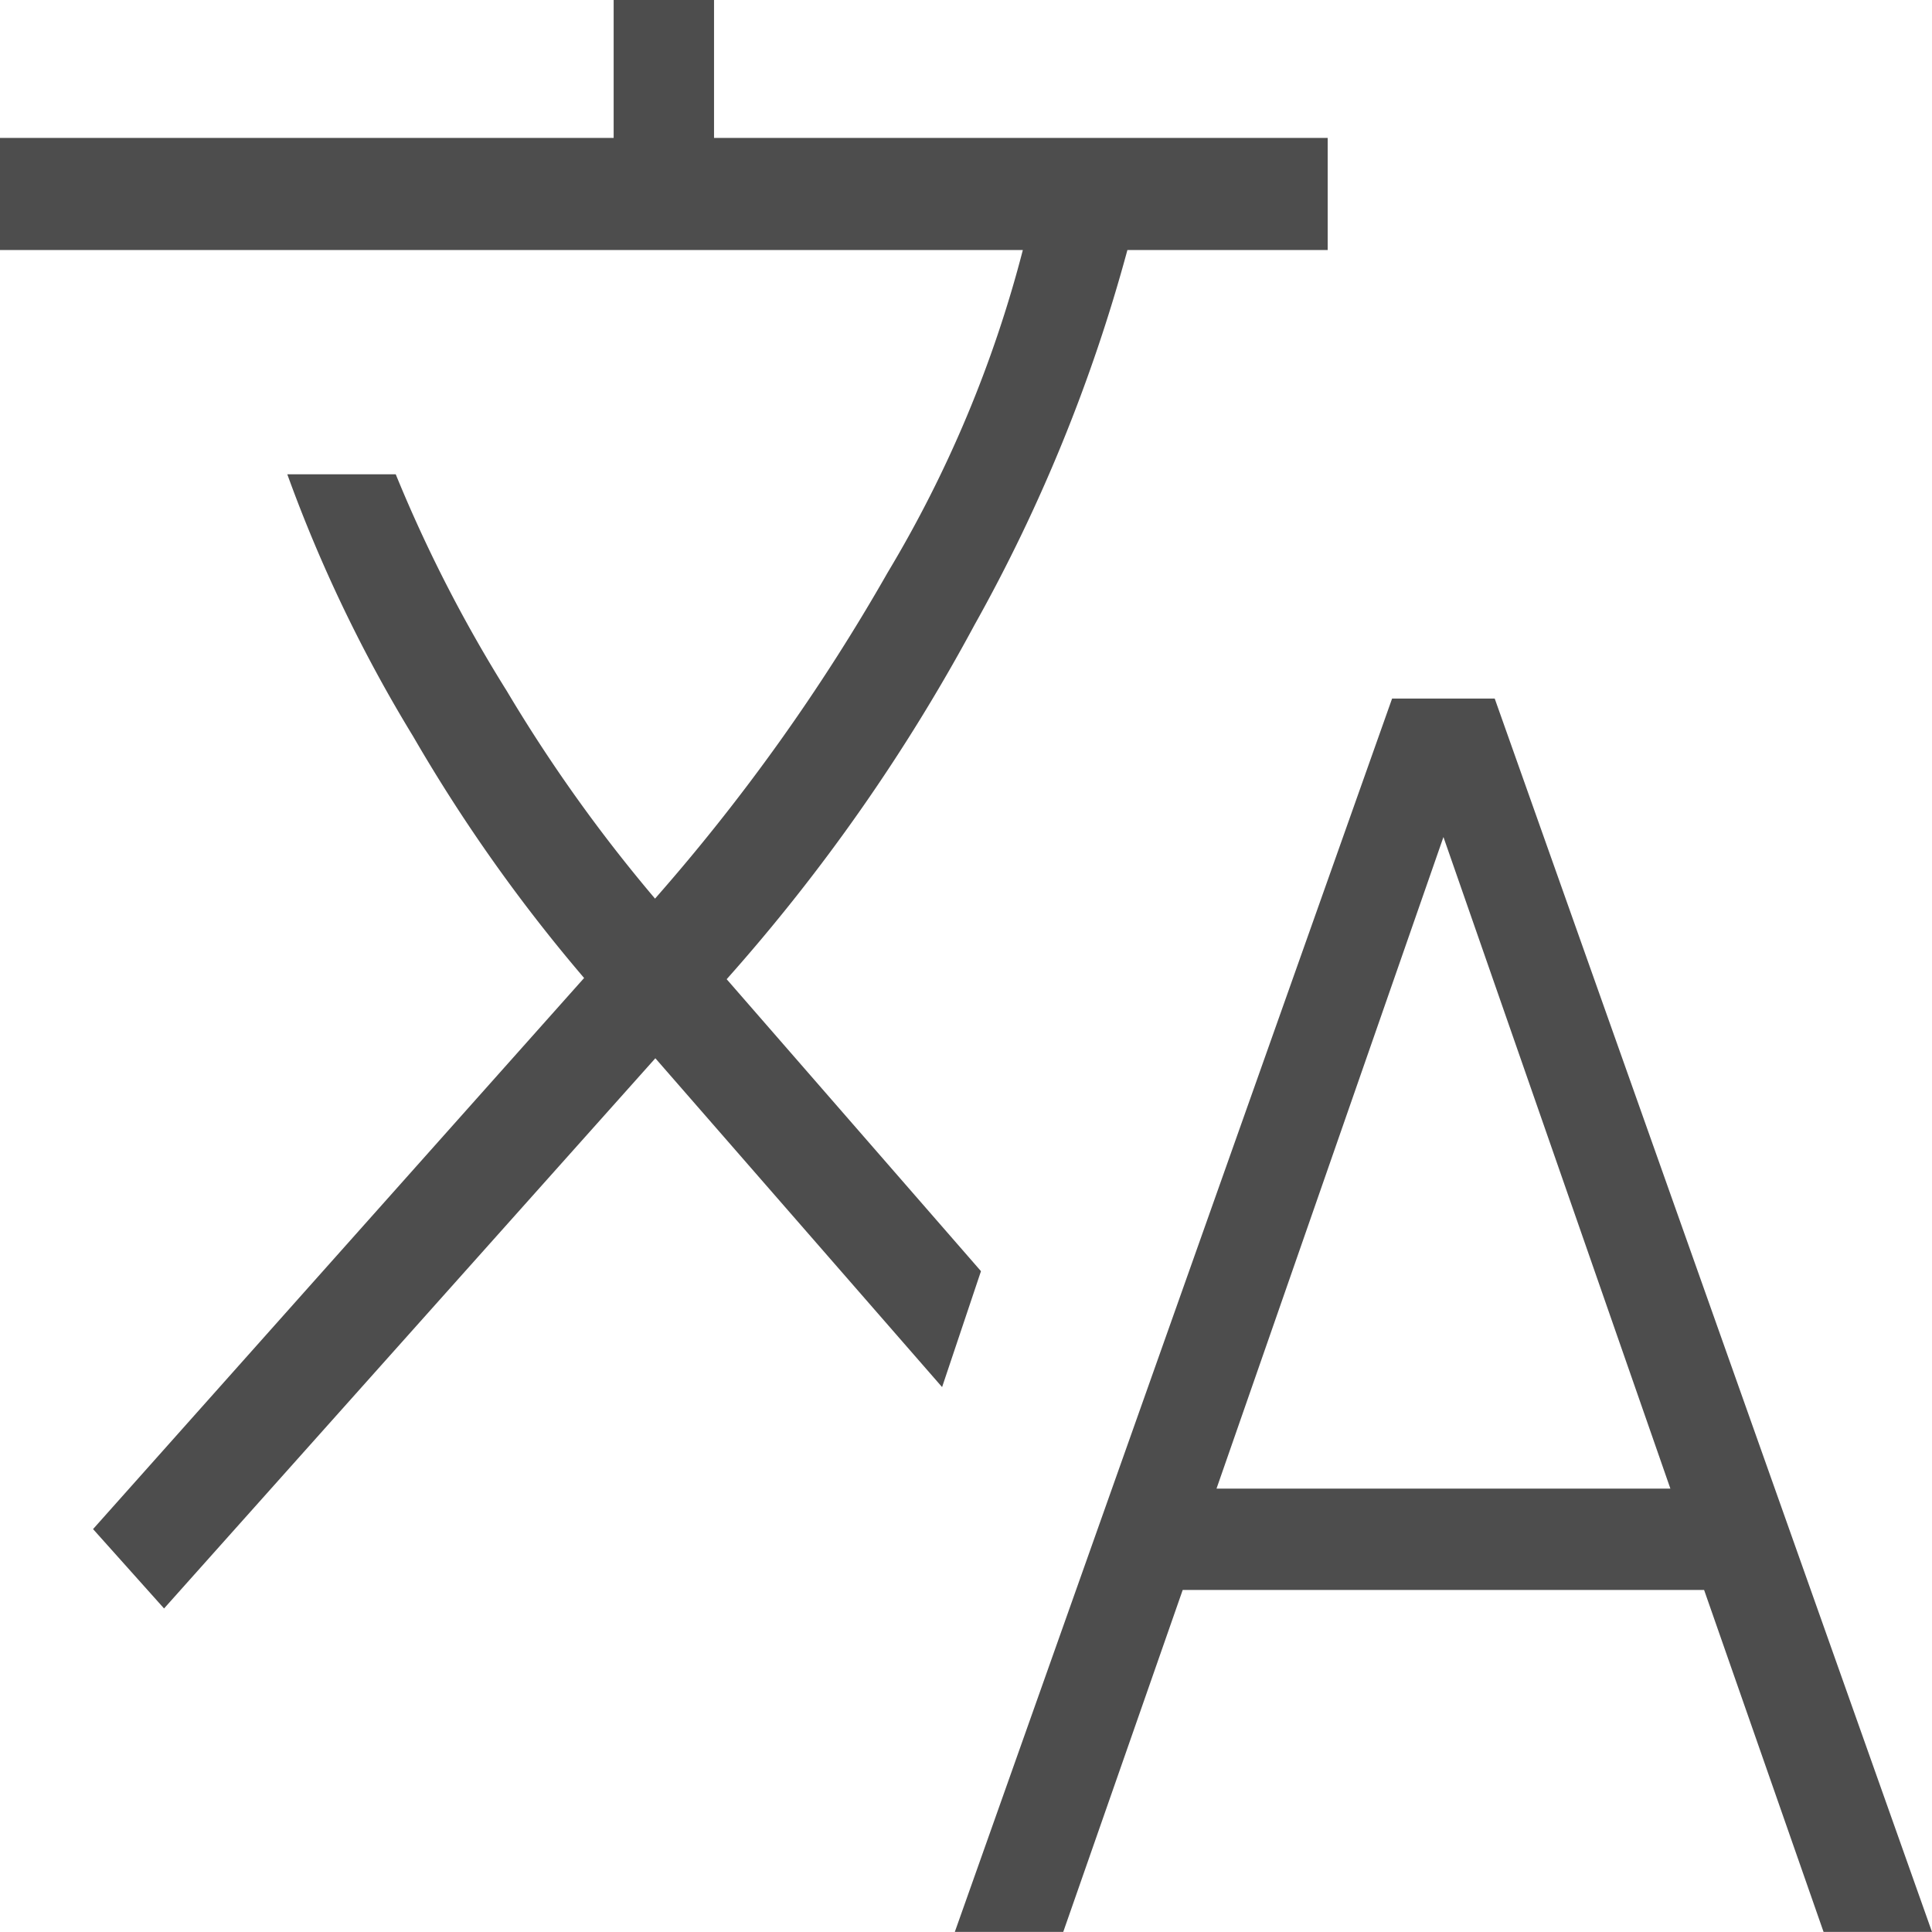
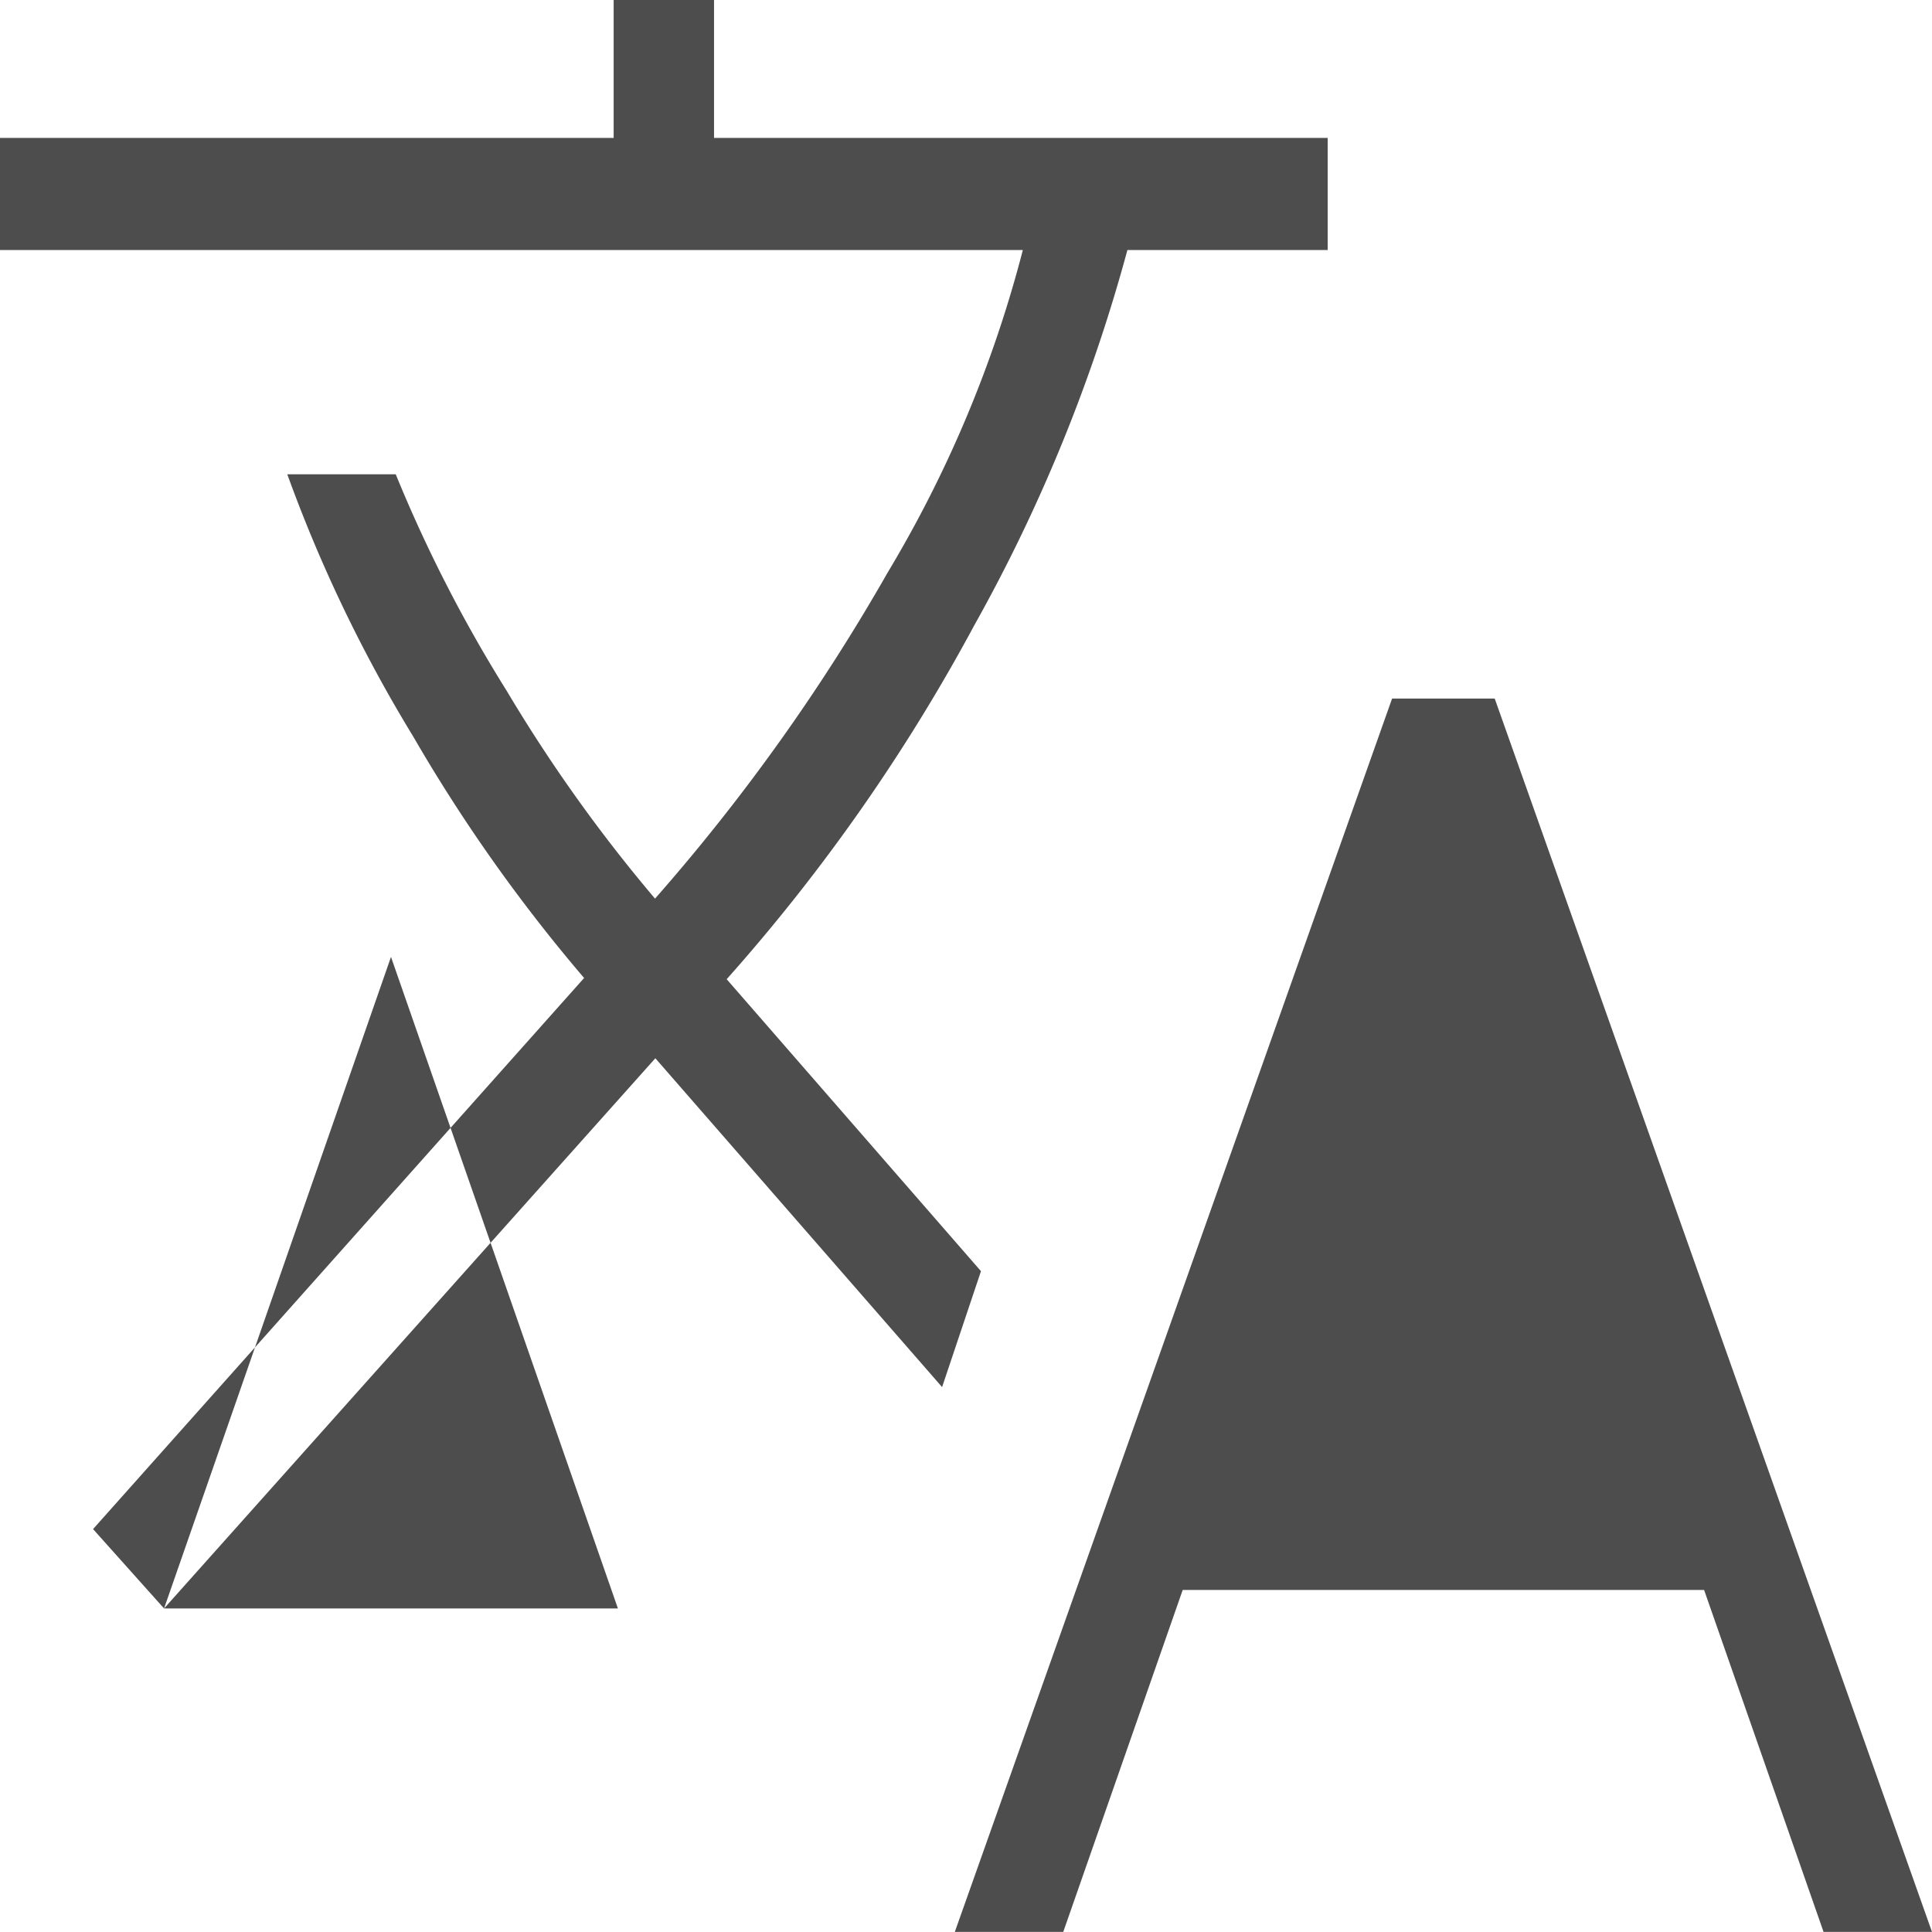
<svg xmlns="http://www.w3.org/2000/svg" width="24" height="23.999" viewBox="0 0 24 23.999">
-   <path id="translate_FILL0_wght200_GRAD0_opsz24" d="M107.245-785.232l5.432-15.321h1.275l5.432,15.321h-1.347l-1.484-4.248h-6.477l-1.484,4.248Zm-9.823-4.018-.882-.986,6.1-6.846a20.2,20.2,0,0,1-2.123-3,18.009,18.009,0,0,1-1.564-3.257H100.3a17.652,17.652,0,0,0,1.378,2.689,19.125,19.125,0,0,0,1.843,2.582,24.491,24.491,0,0,0,2.89-4.051,15.136,15.136,0,0,0,1.679-4.006H95.384v-1.393h7.623v-1.714h1.247v1.714h7.623v1.393h-2.488a20.451,20.451,0,0,1-1.9,4.658,22.961,22.961,0,0,1-3.078,4.4l3.159,3.627L107.087-792l-3.562-4.085Zm13.074-1.489h5.638l-2.819-8.094Z" transform="translate(-95.384 809.231)" fill="#4d4d4d" />
+   <path id="translate_FILL0_wght200_GRAD0_opsz24" d="M107.245-785.232l5.432-15.321h1.275l5.432,15.321h-1.347l-1.484-4.248h-6.477l-1.484,4.248Zm-9.823-4.018-.882-.986,6.1-6.846a20.2,20.2,0,0,1-2.123-3,18.009,18.009,0,0,1-1.564-3.257H100.3a17.652,17.652,0,0,0,1.378,2.689,19.125,19.125,0,0,0,1.843,2.582,24.491,24.491,0,0,0,2.89-4.051,15.136,15.136,0,0,0,1.679-4.006H95.384v-1.393h7.623v-1.714h1.247v1.714h7.623v1.393h-2.488a20.451,20.451,0,0,1-1.9,4.658,22.961,22.961,0,0,1-3.078,4.4l3.159,3.627L107.087-792l-3.562-4.085Zh5.638l-2.819-8.094Z" transform="translate(-95.384 809.231)" fill="#4d4d4d" />
</svg>